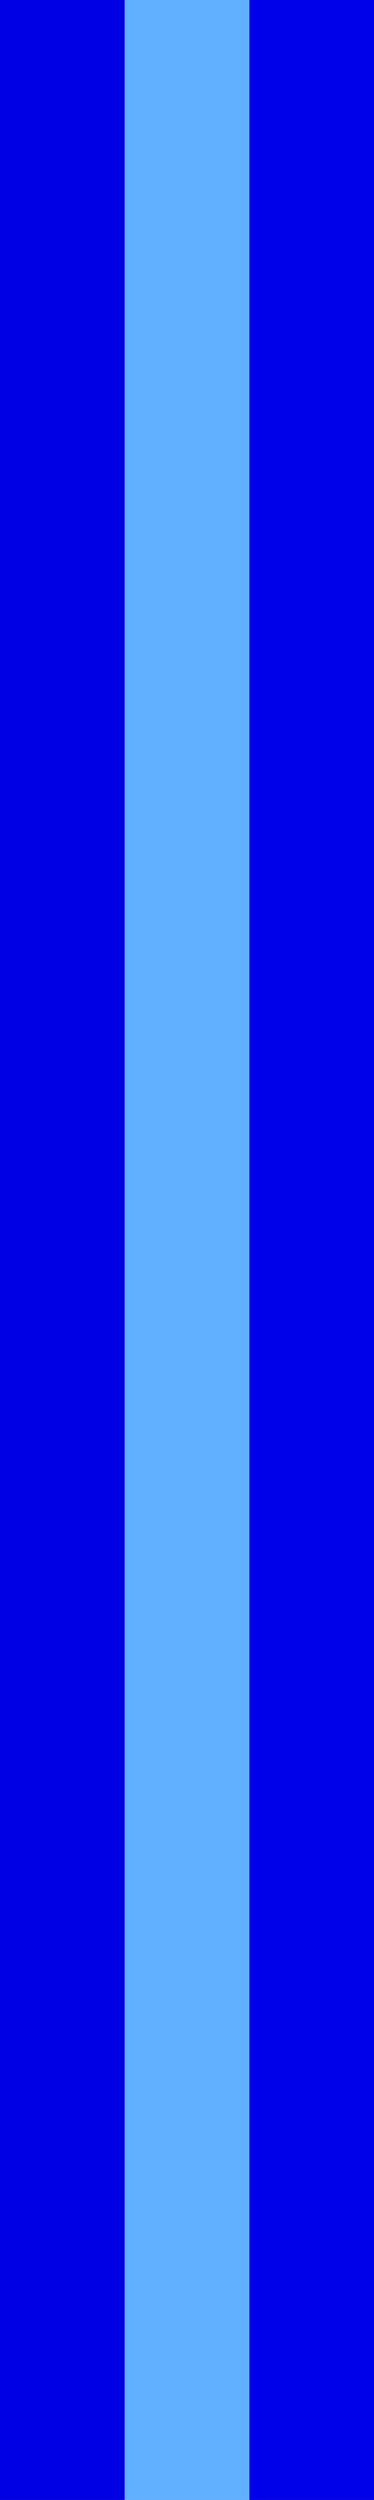
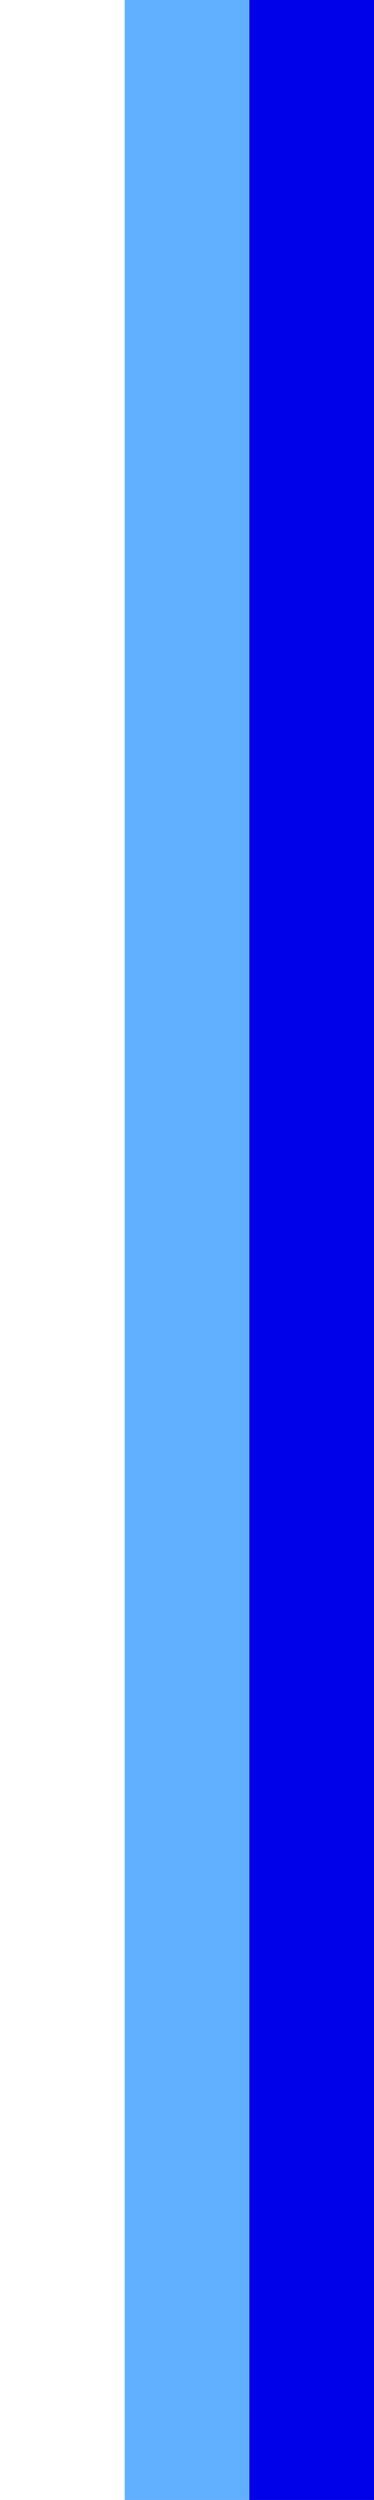
<svg xmlns="http://www.w3.org/2000/svg" id="Calque_1" data-name="Calque 1" version="1.1" viewBox="0 0 282.81 1885.86">
  <defs>
    <style>
      .cls-1 {
        fill: #0000e5;
      }

      .cls-1, .cls-2, .cls-3 {
        stroke-width: 0px;
      }

      .cls-2 {
        fill: #0000e9;
      }

      .cls-3 {
        fill: #61b0ff;
      }
    </style>
  </defs>
  <rect class="cls-2" x="188.54" width="94.27" height="1888.85" />
  <rect class="cls-3" x="94.27" width="94.27" height="1888.85" />
-   <rect class="cls-1" width="94.27" height="1888.85" />
</svg>